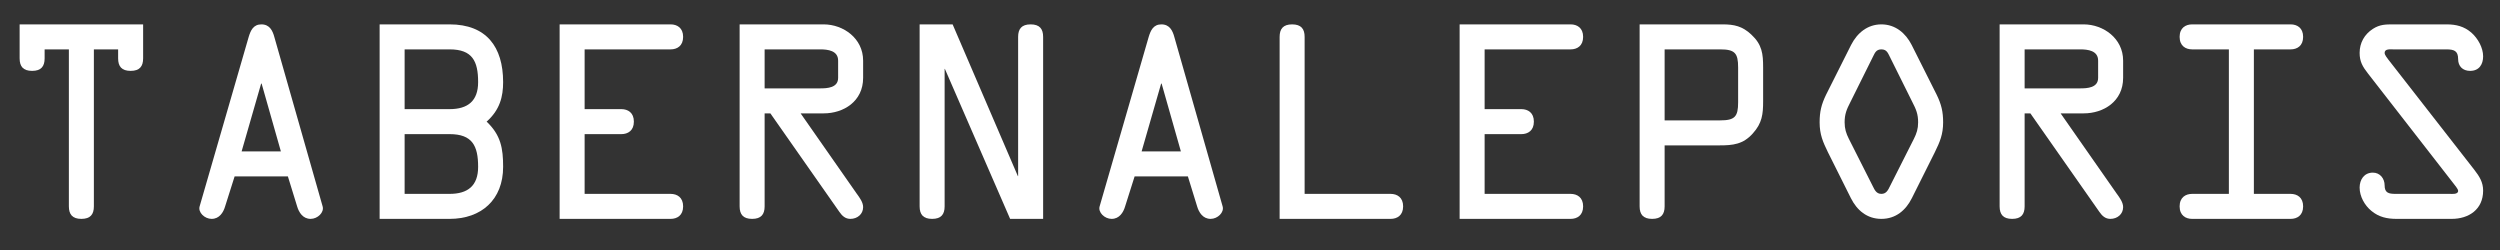
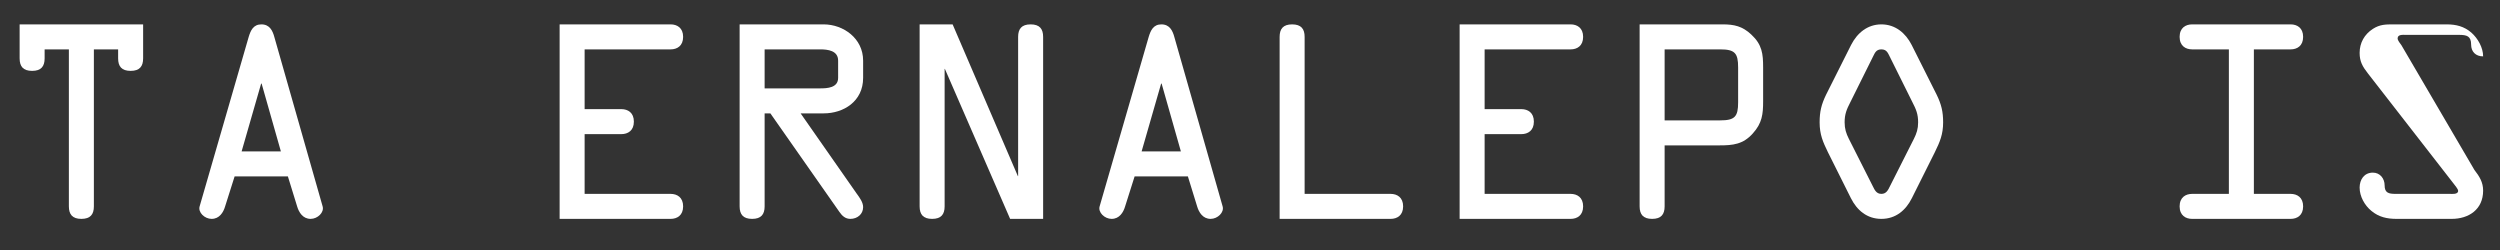
<svg xmlns="http://www.w3.org/2000/svg" version="1.1" id="Laag_1" x="0px" y="0px" viewBox="0 0 200 20" style="enable-background:new 0 0 200 20;" xml:space="preserve">
  <rect x="0" y="0" width="200" height="20" fill="#333333" stroke="none" />
  <style type="text/css">
	.st0{fill:#FFFFFF;}
</style>
  <g>
    <g>
      <path class="st0" d="M3.57,3.95v0.72c0,0.64-0.28,1-1,1s-1-0.36-1-1V1.95h9.88v2.72c0,0.64-0.28,1-1,1c-0.72,0-1-0.36-1-1V3.95    H7.51v12.56c0,0.64-0.28,1-1,1s-1-0.36-1-1V3.95H3.57z" />
      <path class="st0" d="M19.89,2.97c0.16-0.54,0.38-1.02,1.02-1.02c0.66,0,0.9,0.5,1.04,1.02l3.86,13.54c0.14,0.48-0.4,1-0.96,1    c-0.62,0-0.94-0.52-1.08-1l-0.74-2.4h-4.26l-0.76,2.4c-0.14,0.48-0.46,1-1.08,1c-0.56,0-1.1-0.52-0.96-1L19.89,2.97z M20.93,6.69    h-0.04l-1.56,5.42h3.14L20.93,6.69z" />
-       <path class="st0" d="M30.37,1.95h5.6c2.94,0,4.28,1.8,4.28,4.62c0,1.16-0.26,2.22-1.32,3.16c1.14,1.08,1.32,2.14,1.32,3.62    c0,2.62-1.74,4.16-4.28,4.16h-5.6V1.95z M32.37,8.73h3.6c1.44,0,2.28-0.64,2.28-2.16c0-1.68-0.46-2.62-2.28-2.62h-3.6V8.73z     M32.37,15.51h3.6c1.44,0,2.28-0.64,2.28-2.16c0-1.68-0.46-2.62-2.28-2.62h-3.6V15.51z" />
      <path class="st0" d="M53.65,15.51c0.52,0,1,0.28,1,1s-0.48,1-1,1h-8.88V1.95h8.88c0.52,0,1,0.28,1,1s-0.48,1-1,1h-6.88v4.78h2.94    c0.52,0,1,0.28,1,1s-0.48,1-1,1h-2.94v4.78H53.65z" />
      <path class="st0" d="M61.17,16.51c0,0.64-0.28,1-1,1s-1-0.36-1-1V1.95h6.72c1.58,0,3.16,1.12,3.16,2.9v1.38    c0,1.88-1.56,2.84-3.16,2.84h-1.84l4.5,6.44c0.22,0.3,0.5,0.68,0.5,1.06c0,0.56-0.46,0.94-1.02,0.94c-0.4,0-0.66-0.24-0.88-0.56    l-5.52-7.88h-0.46V16.51z M61.17,7.07h4.44c0.56,0,1.44-0.04,1.44-0.84V4.85c0-0.8-0.82-0.9-1.42-0.9h-4.46V7.07z" />
      <path class="st0" d="M81.45,2.95c0-0.64,0.28-1,1-1c0.72,0,1,0.36,1,1v14.56h-2.64l-5.22-12h0.02h-0.04v11c0,0.64-0.28,1-1,1    s-1-0.36-1-1V1.95h2.64l5.22,12.14h-0.02h0.04V2.95z" />
      <path class="st0" d="M91.89,2.97c0.16-0.54,0.38-1.02,1.02-1.02c0.66,0,0.9,0.5,1.04,1.02l3.86,13.54c0.14,0.48-0.4,1-0.96,1    c-0.62,0-0.94-0.52-1.08-1l-0.74-2.4h-4.26l-0.76,2.4c-0.14,0.48-0.46,1-1.08,1c-0.56,0-1.1-0.52-0.96-1L91.89,2.97z M92.93,6.69    h-0.04l-1.56,5.42h3.14L92.93,6.69z" />
      <path class="st0" d="M111.25,15.51c0.52,0,1,0.28,1,1s-0.48,1-1,1h-8.88V2.95c0-0.64,0.28-1,1-1c0.72,0,1,0.36,1,1v12.56H111.25z" />
      <path class="st0" d="M125.65,15.51c0.52,0,1,0.28,1,1s-0.48,1-1,1h-8.88V1.95h8.88c0.52,0,1,0.28,1,1s-0.48,1-1,1h-6.88v4.78h2.94    c0.52,0,1,0.28,1,1s-0.48,1-1,1h-2.94v4.78H125.65z" />
      <path class="st0" d="M133.17,16.51c0,0.64-0.28,1-1,1s-1-0.36-1-1V1.95h6.64c0.92,0,1.58,0.14,2.3,0.82    c0.86,0.8,0.94,1.54,0.94,2.62v2.72c0,1.02-0.08,1.74-0.82,2.56c-0.78,0.88-1.6,0.96-2.68,0.96h-4.38V16.51z M133.17,9.63h4.44    c1.18,0,1.44-0.3,1.44-1.44v-2.8c0-1.14-0.26-1.44-1.44-1.44h-4.44V9.63z" />
      <path class="st0" d="M154.93,7.57c0.38,0.78,0.52,1.36,0.52,2.22c0,0.96-0.26,1.56-0.66,2.38l-1.84,3.68    c-0.48,0.96-1.28,1.66-2.44,1.66s-1.96-0.7-2.44-1.66l-1.84-3.68c-0.4-0.82-0.66-1.42-0.66-2.38c0-0.86,0.14-1.44,0.52-2.22    l2-3.98c0.48-0.94,1.3-1.64,2.42-1.64c1.12,0,1.94,0.7,2.42,1.64L154.93,7.57z M151.19,4.55c-0.16-0.32-0.26-0.6-0.68-0.6    c-0.42,0-0.52,0.28-0.68,0.6l-1.8,3.62c-0.3,0.58-0.46,0.96-0.46,1.62c0,0.52,0.12,0.88,0.34,1.32l1.92,3.8    c0.14,0.28,0.28,0.6,0.68,0.6c0.4,0,0.54-0.32,0.68-0.6l1.92-3.8c0.22-0.44,0.34-0.8,0.34-1.32c0-0.66-0.16-1.04-0.46-1.62    L151.19,4.55z" />
-       <path class="st0" d="M161.97,16.51c0,0.64-0.28,1-1,1s-1-0.36-1-1V1.95h6.72c1.58,0,3.16,1.12,3.16,2.9v1.38    c0,1.88-1.56,2.84-3.16,2.84h-1.84l4.5,6.44c0.22,0.3,0.5,0.68,0.5,1.06c0,0.56-0.46,0.94-1.02,0.94c-0.4,0-0.66-0.24-0.88-0.56    l-5.52-7.88h-0.46V16.51z M161.97,7.07h4.44c0.56,0,1.44-0.04,1.44-0.84V4.85c0-0.8-0.82-0.9-1.42-0.9h-4.46V7.07z" />
      <path class="st0" d="M180.31,15.51h2.94c0.52,0,1,0.28,1,1s-0.48,1-1,1h-7.88c-0.52,0-1-0.28-1-1s0.48-1,1-1h2.94V3.95h-2.94    c-0.52,0-1-0.28-1-1s0.48-1,1-1h7.88c0.52,0,1,0.28,1,1s-0.48,1-1,1h-2.94V15.51z" />
-       <path class="st0" d="M197.95,13.59c0.4,0.52,0.7,0.98,0.7,1.66c0,1.5-1.14,2.26-2.52,2.26h-4.4c-0.76,0-1.42-0.14-2.02-0.64    c-0.54-0.44-0.94-1.16-0.94-1.86c0-0.64,0.36-1.2,1.06-1.2c0.58,0,0.94,0.48,0.94,1.02c0,0.6,0.32,0.68,0.88,0.68h4.34    c0.16,0,0.66,0.06,0.66-0.24c0-0.16-0.28-0.46-0.36-0.58l-6.86-8.82c-0.42-0.54-0.66-0.94-0.66-1.64c0-0.8,0.38-1.48,1.06-1.92    c0.56-0.36,1.02-0.36,1.66-0.36h4.24c0.76,0,1.4,0.16,1.98,0.66c0.52,0.46,0.94,1.2,0.94,1.9c0,0.64-0.32,1.16-1.04,1.16    c-0.6,0-0.96-0.38-0.96-0.94c0-0.68-0.34-0.78-0.96-0.78h-4.24c-0.22,0-0.68-0.06-0.68,0.28c0,0.18,0.22,0.42,0.3,0.54    L197.95,13.59z" />
+       <path class="st0" d="M197.95,13.59c0.4,0.52,0.7,0.98,0.7,1.66c0,1.5-1.14,2.26-2.52,2.26h-4.4c-0.76,0-1.42-0.14-2.02-0.64    c-0.54-0.44-0.94-1.16-0.94-1.86c0-0.64,0.36-1.2,1.06-1.2c0.58,0,0.94,0.48,0.94,1.02c0,0.6,0.32,0.68,0.88,0.68h4.34    c0.16,0,0.66,0.06,0.66-0.24c0-0.16-0.28-0.46-0.36-0.58l-6.86-8.82c-0.42-0.54-0.66-0.94-0.66-1.64c0-0.8,0.38-1.48,1.06-1.92    c0.56-0.36,1.02-0.36,1.66-0.36h4.24c0.76,0,1.4,0.16,1.98,0.66c0.52,0.46,0.94,1.2,0.94,1.9c-0.6,0-0.96-0.38-0.96-0.94c0-0.68-0.34-0.78-0.96-0.78h-4.24c-0.22,0-0.68-0.06-0.68,0.28c0,0.18,0.22,0.42,0.3,0.54    L197.95,13.59z" />
    </g>
  </g>
</svg>